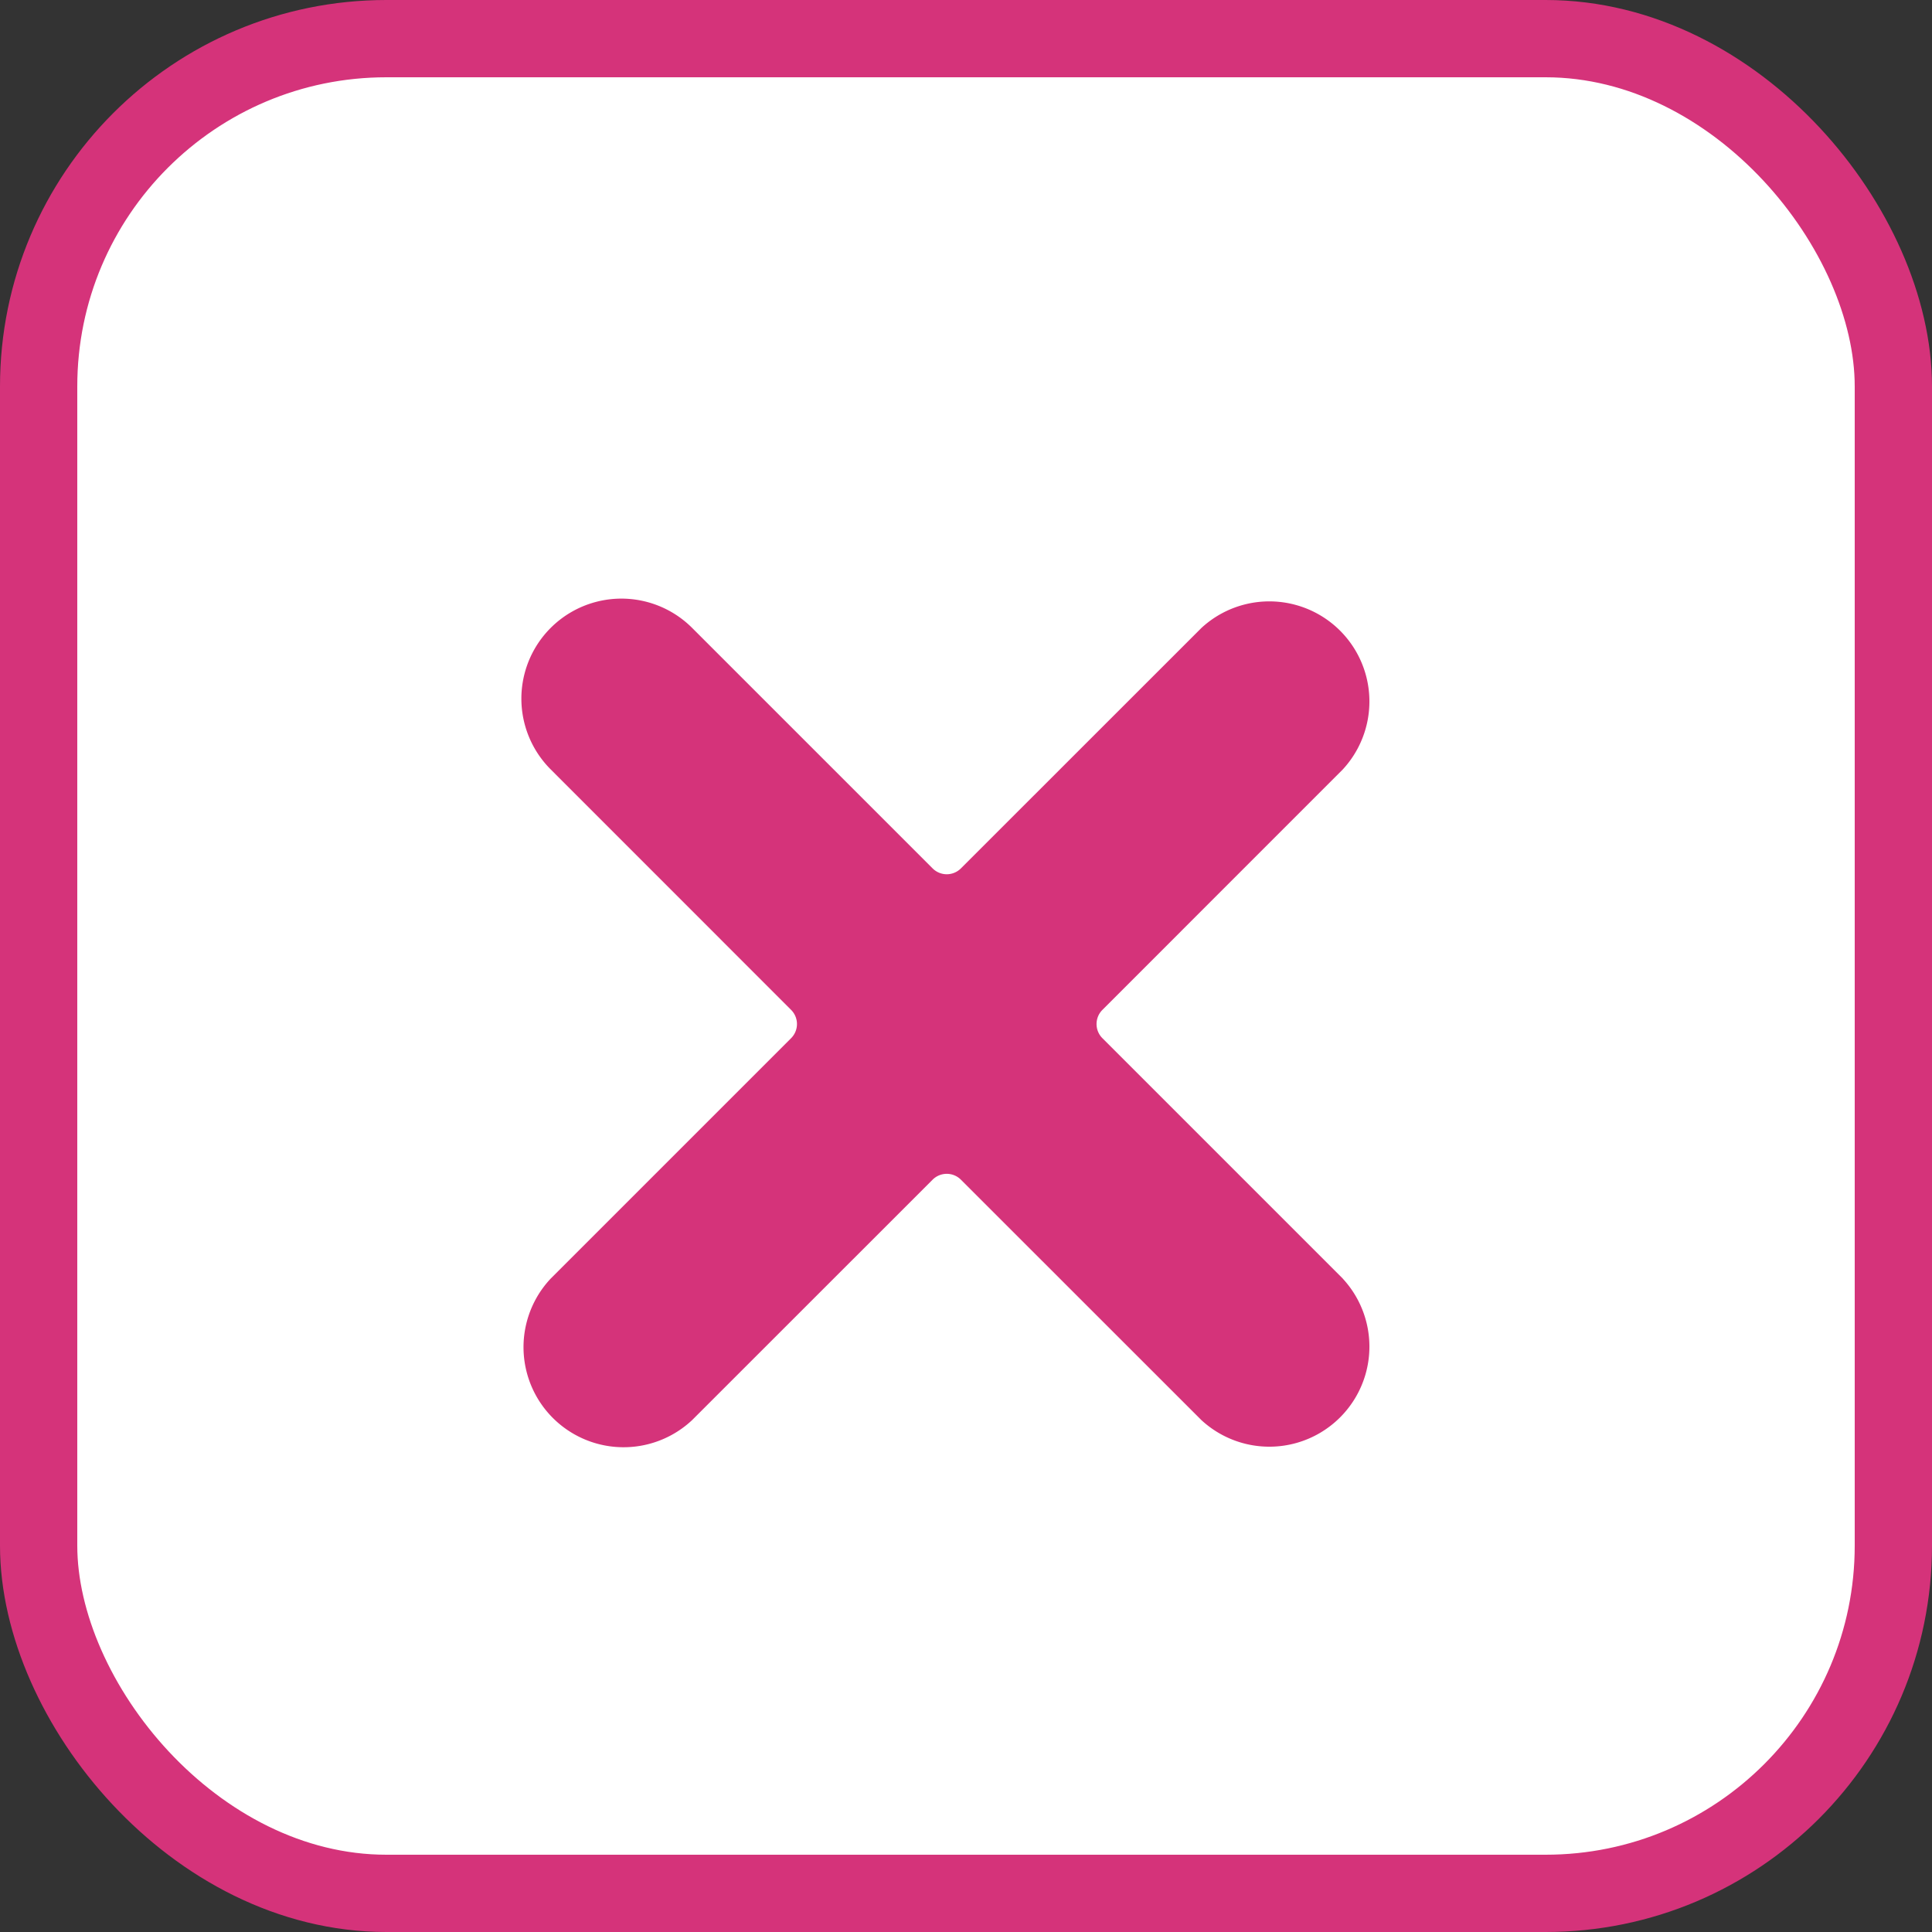
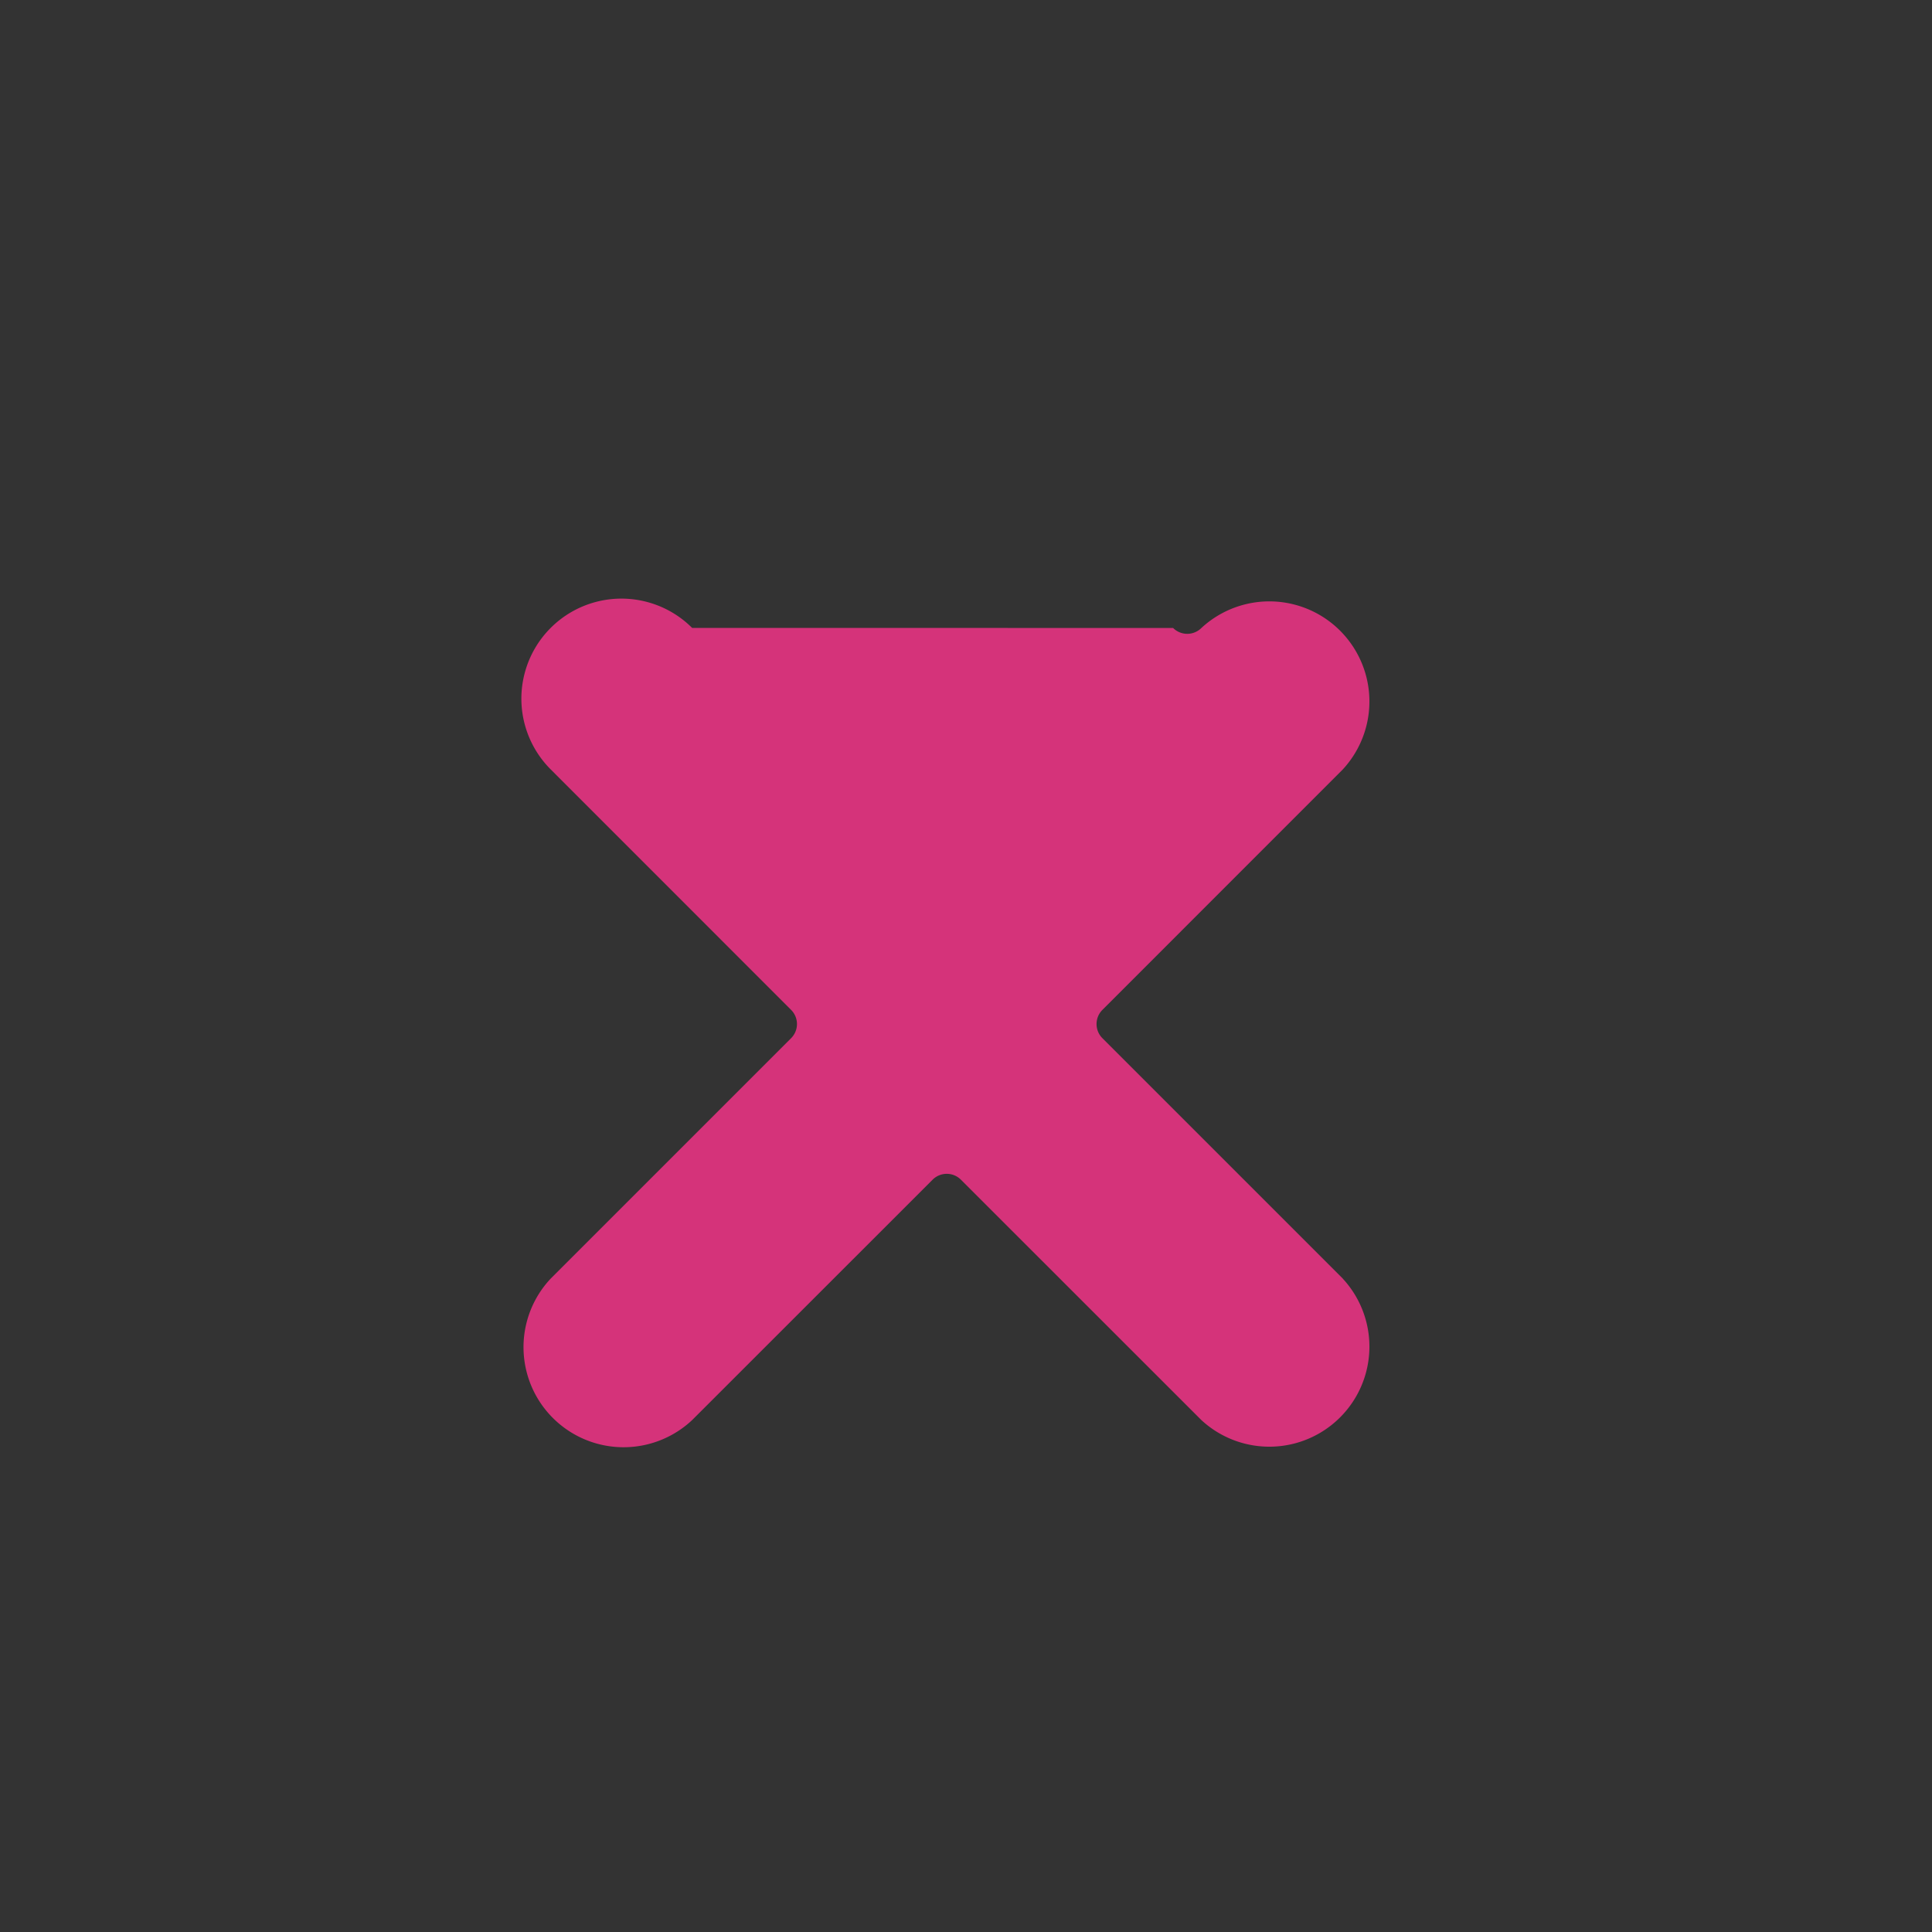
<svg xmlns="http://www.w3.org/2000/svg" width="25" height="25" viewBox="0 0 25 25" fill="none">
  <rect x="0" y="0" width="25" height="25" fill="#333333" stroke="none" />
-   <rect x=".5" y=".5" width="24" height="24" rx="4.5" fill="#fff" stroke="#D5337A" />
-   <path d="m17.377 16.546-3.112-3.112a.259.259 0 0 1 0-.366l3.111-3.112a1.295 1.295 0 0 0-1.83-1.83l-3.112 3.111a.259.259 0 0 1-.366 0L8.956 8.125a1.294 1.294 0 0 0-1.83 1.831l3.111 3.112a.259.259 0 0 1 0 .366l-3.112 3.112a1.295 1.295 0 0 0 1.831 1.83l3.112-3.111a.259.259 0 0 1 .366 0l3.112 3.111a1.295 1.295 0 0 0 1.83-1.83z" fill="#D5337A" />
+   <path d="m17.377 16.546-3.112-3.112a.259.259 0 0 1 0-.366l3.111-3.112a1.295 1.295 0 0 0-1.83-1.83a.259.259 0 0 1-.366 0L8.956 8.125a1.294 1.294 0 0 0-1.83 1.831l3.111 3.112a.259.259 0 0 1 0 .366l-3.112 3.112a1.295 1.295 0 0 0 1.831 1.83l3.112-3.111a.259.259 0 0 1 .366 0l3.112 3.111a1.295 1.295 0 0 0 1.83-1.83z" fill="#D5337A" />
</svg>